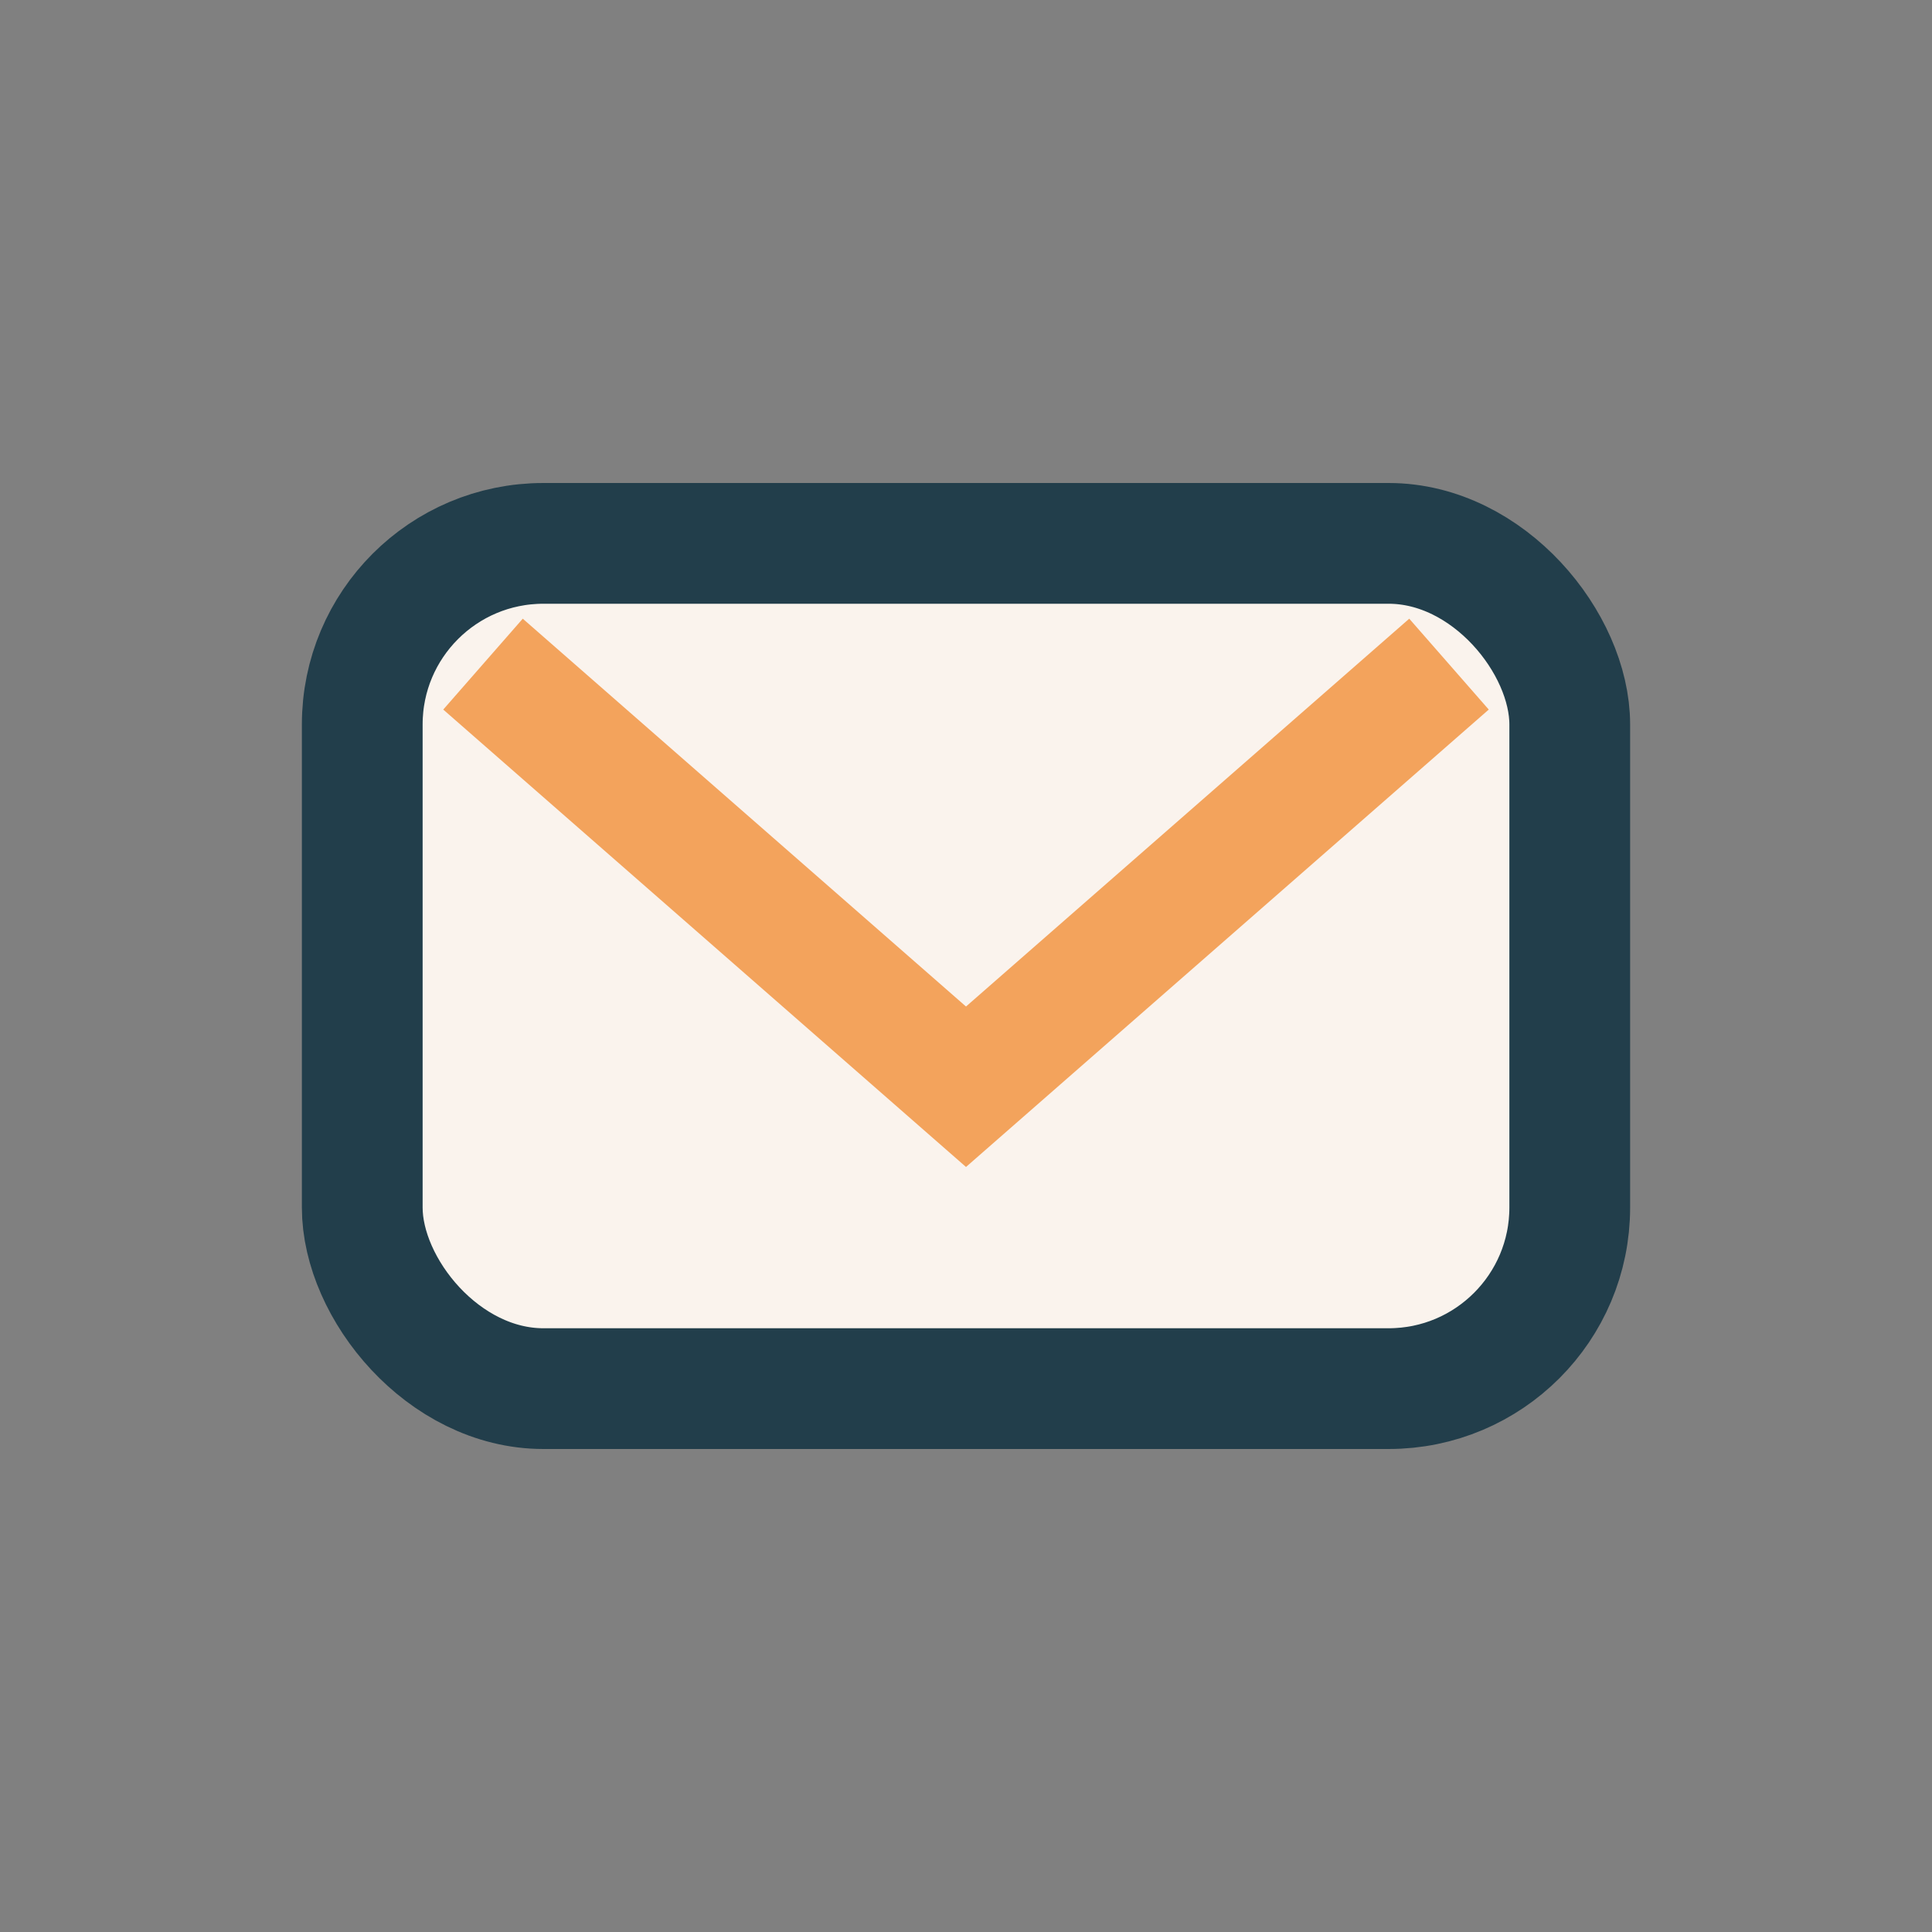
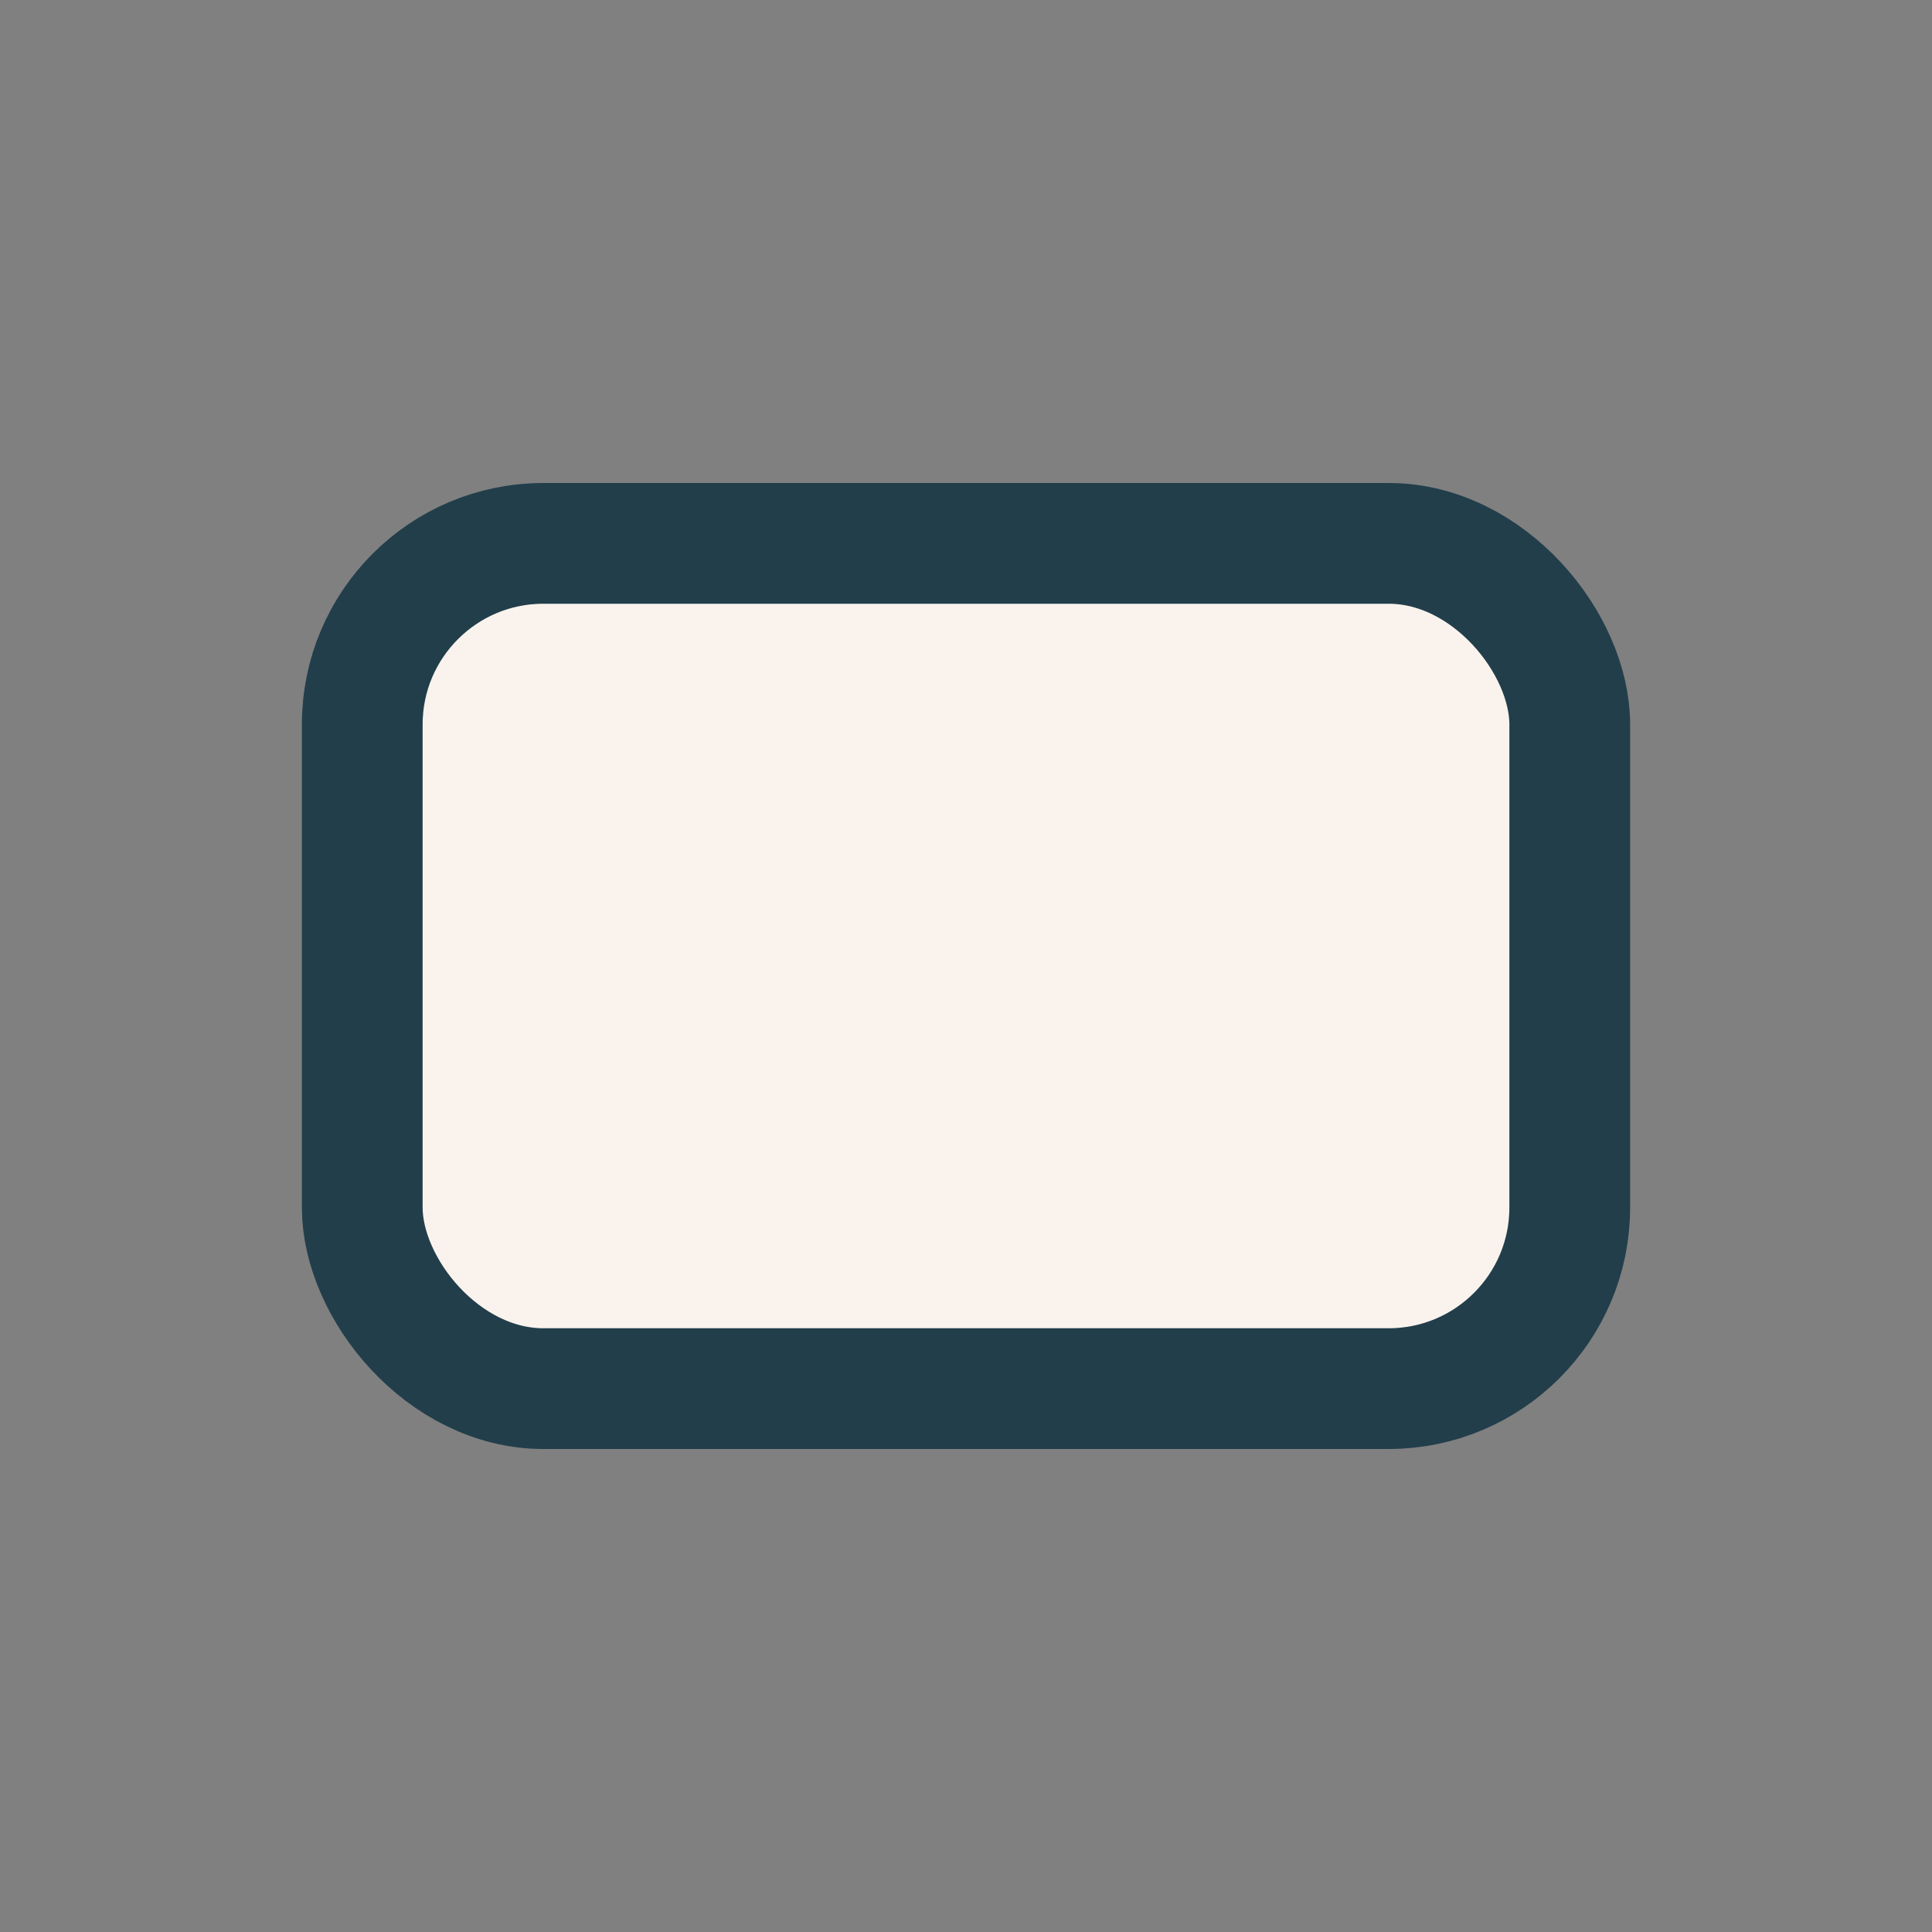
<svg xmlns="http://www.w3.org/2000/svg" width="32" height="32" viewBox="0 0 32 32">
  <rect x="0" y="0" width="32" height="32" fill="#808080" stroke="none" />
  <rect x="6" y="9" width="20" height="14" rx="3" fill="#FAF3ED" stroke="#223E4B" stroke-width="2" />
-   <path d="M8 11l8 7 8-7" stroke="#F3A35C" stroke-width="2" fill="none" />
</svg>